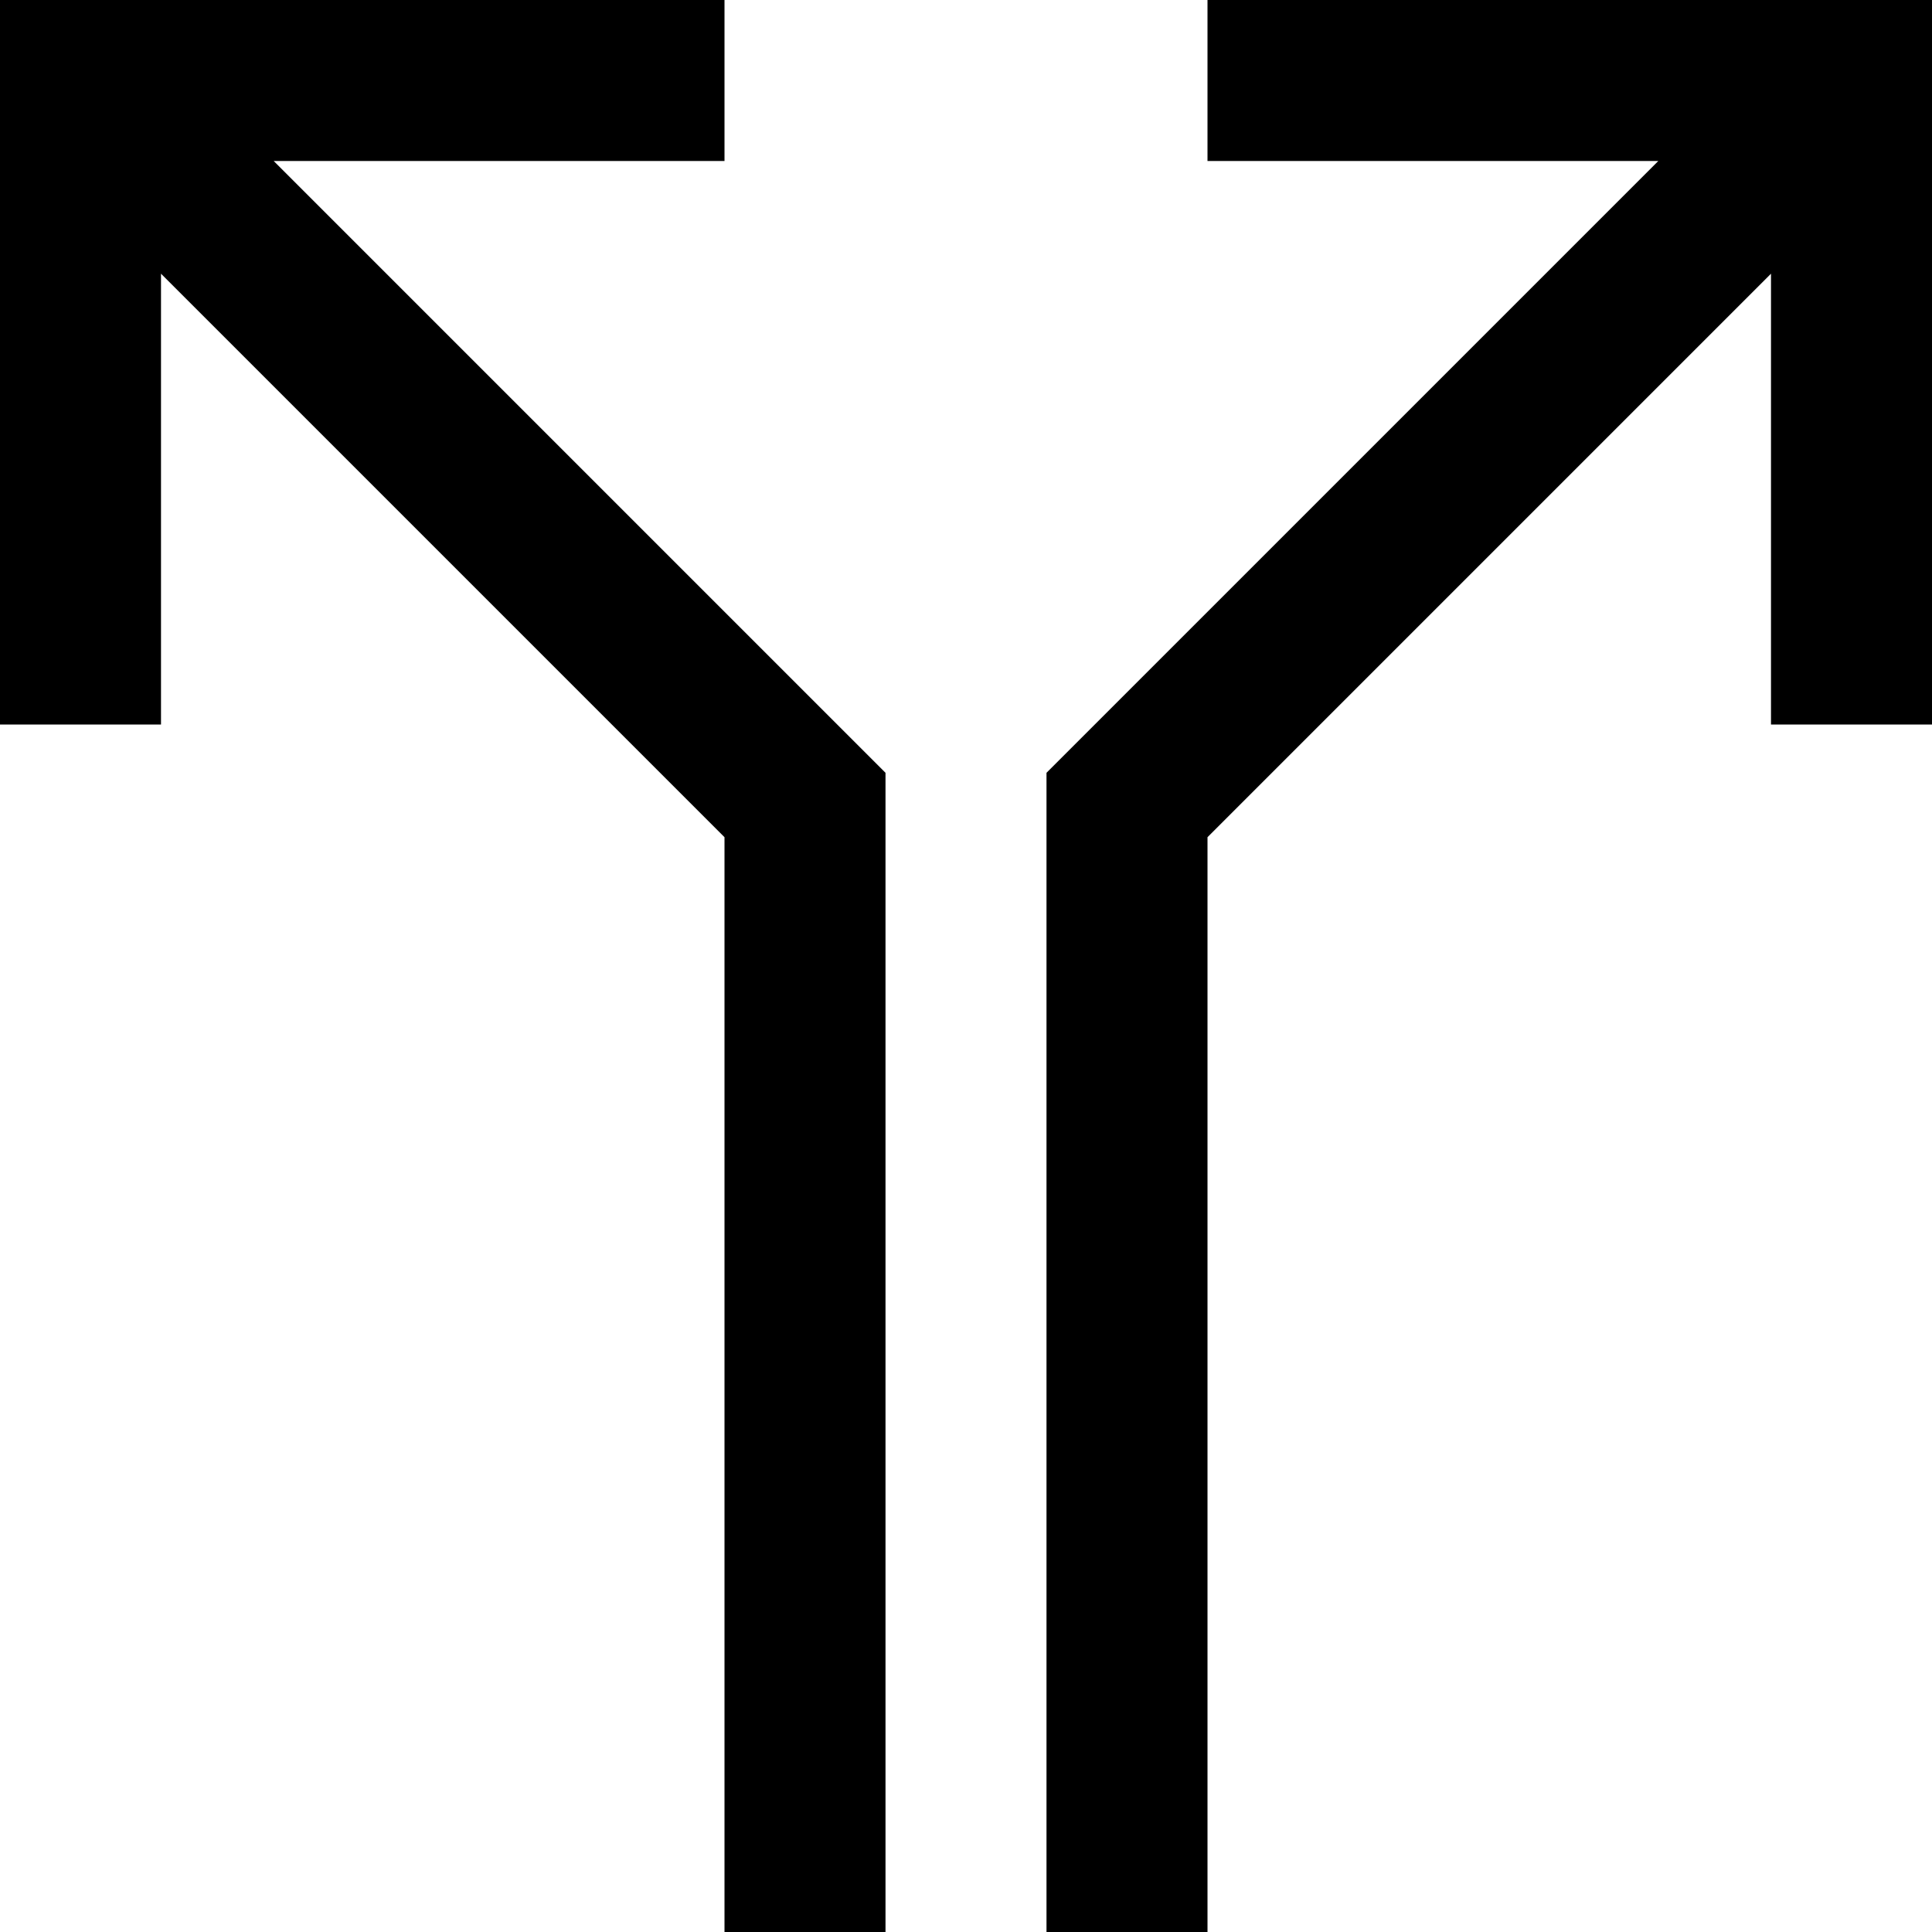
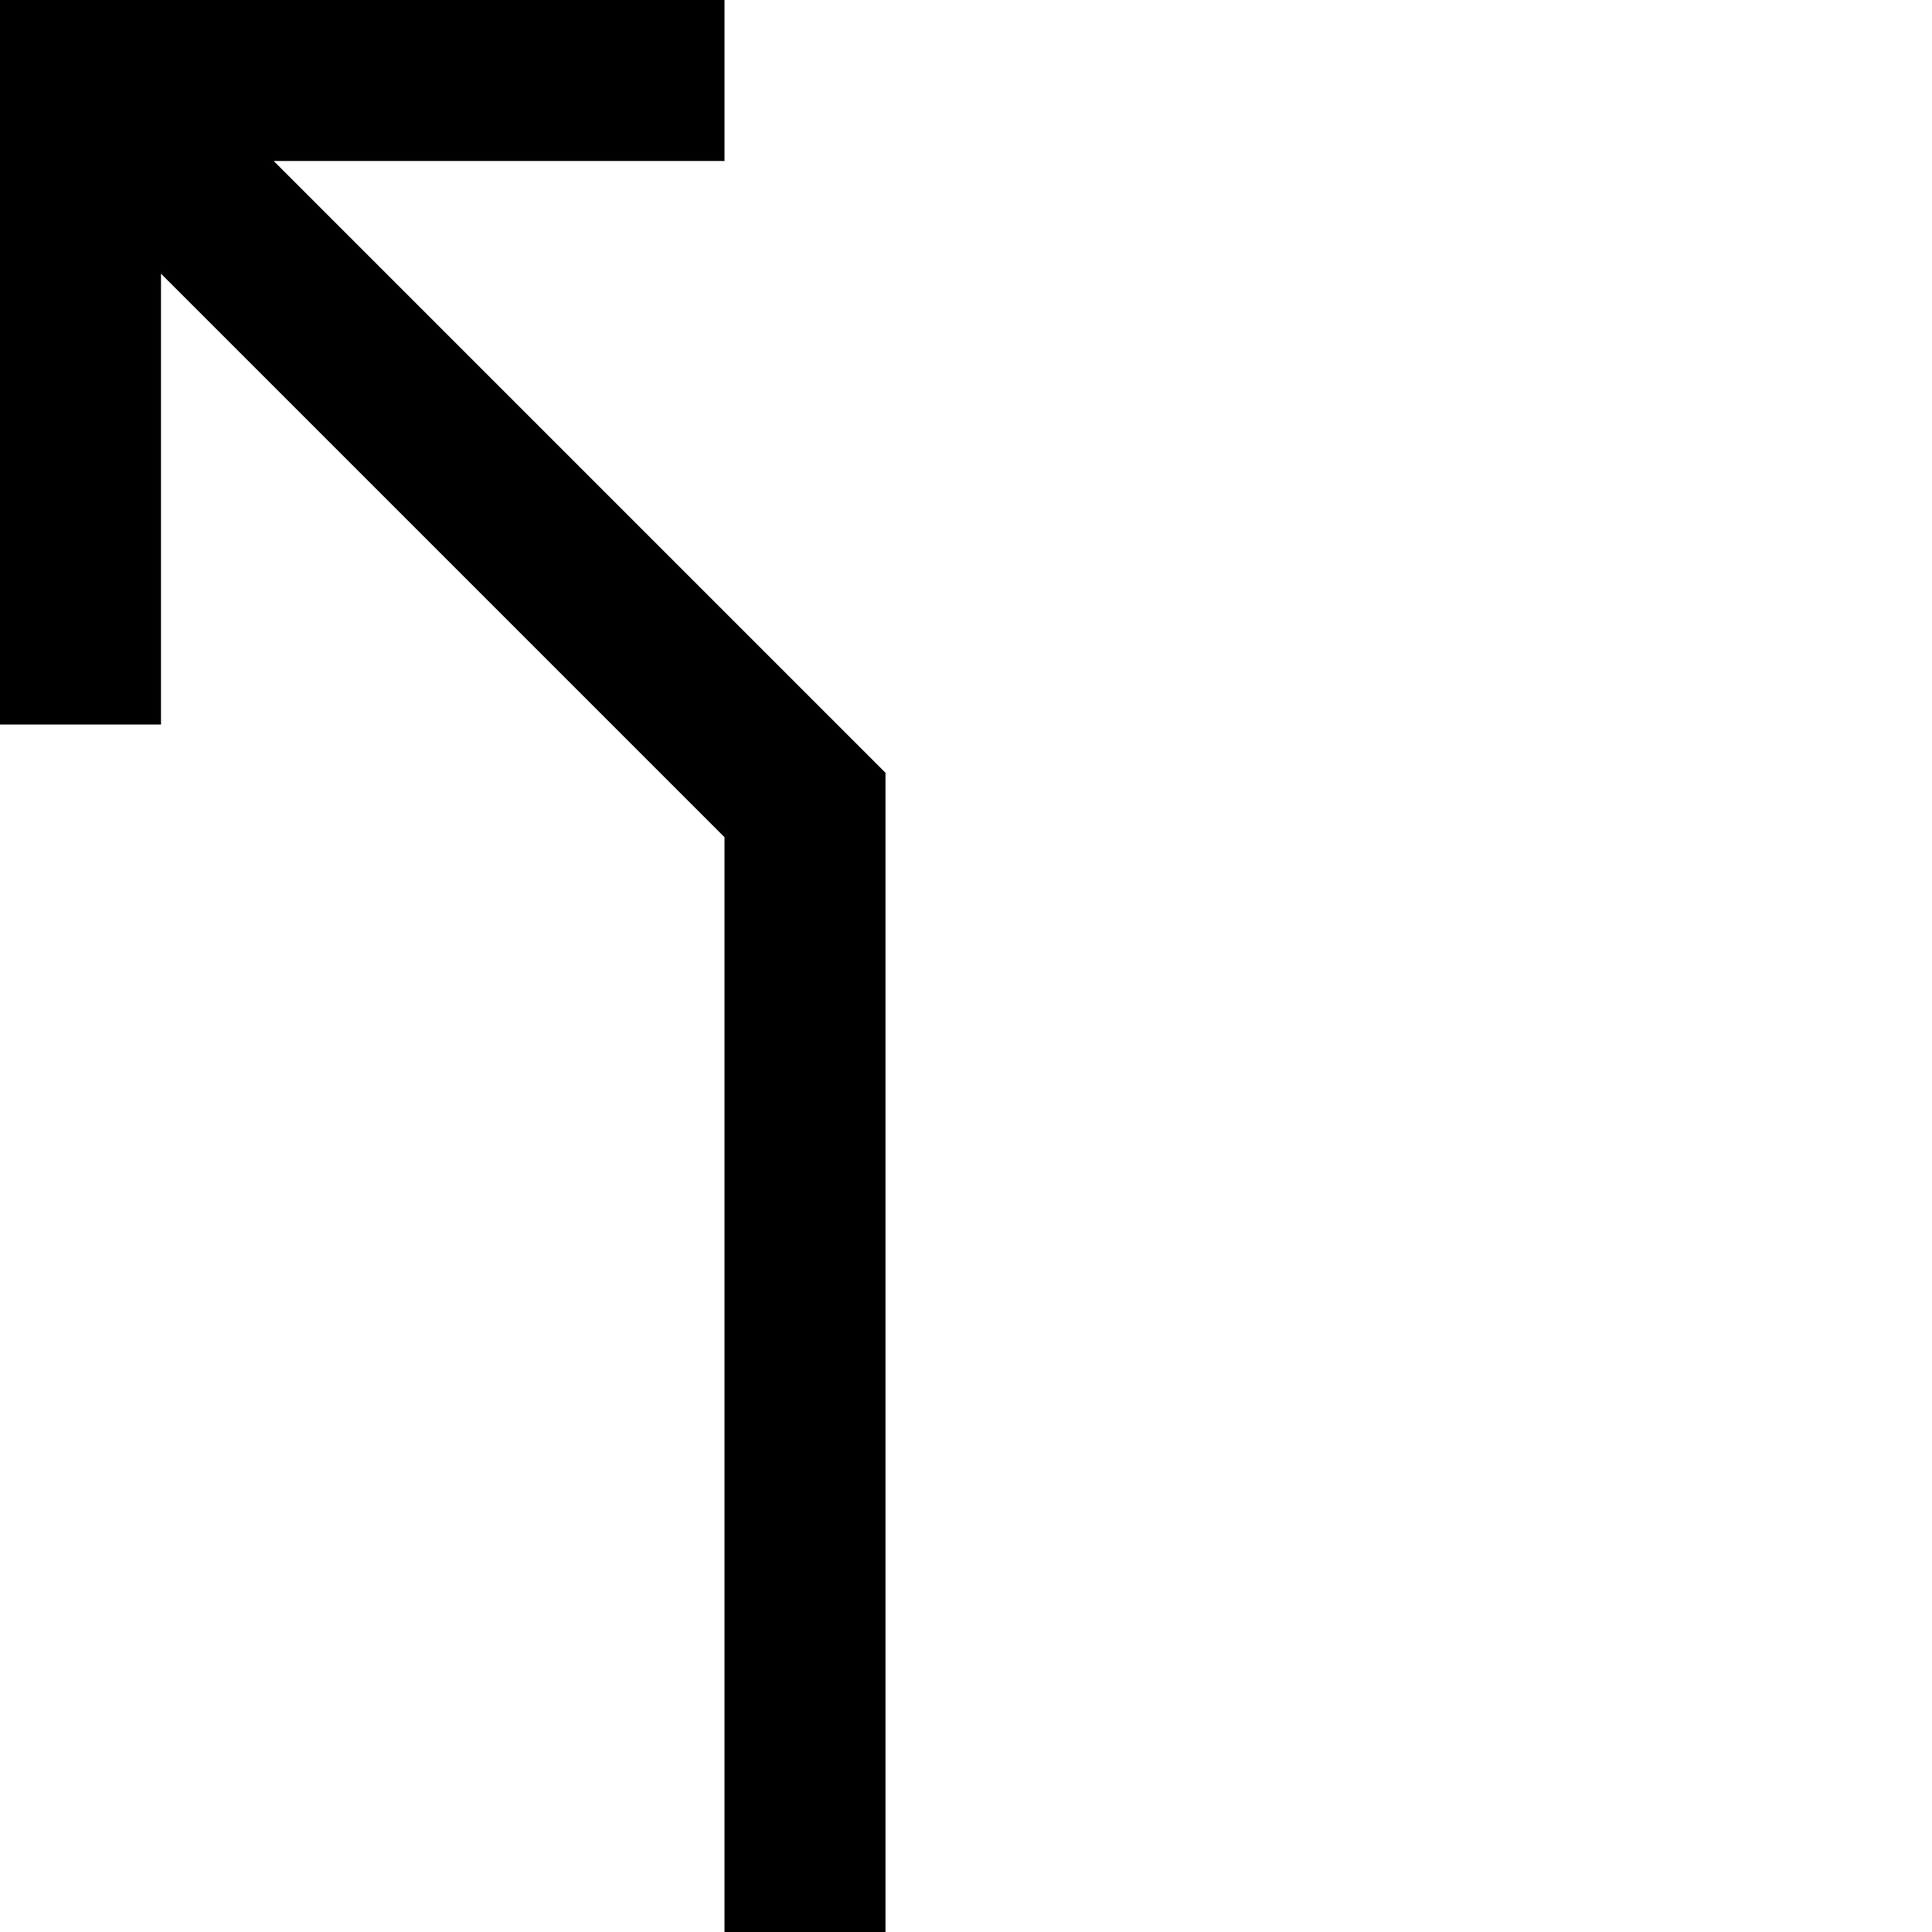
<svg xmlns="http://www.w3.org/2000/svg" version="1.1" id="Capa_1" x="0px" y="0px" viewBox="0 0 513.32 513.32" style="enable-background:new 0 0 513.32 513.32;" xml:space="preserve">
  <g>
    <g>
      <g>
        <polygon points="192.495,42.777 192.495,0 0,0 0,192.495 42.777,192.495 42.777,72.72 192.495,222.439 192.495,513.32      235.272,513.32 235.272,205.328 72.72,42.777    " />
-         <polygon points="320.825,0 320.825,42.777 440.6,42.777 278.048,205.328 278.048,513.32 320.825,513.32 320.825,222.439      470.543,72.72 470.543,192.495 513.32,192.495 513.32,0    " />
      </g>
    </g>
  </g>
  <g>
</g>
  <g>
</g>
  <g>
</g>
  <g>
</g>
  <g>
</g>
  <g>
</g>
  <g>
</g>
  <g>
</g>
  <g>
</g>
  <g>
</g>
  <g>
</g>
  <g>
</g>
  <g>
</g>
  <g>
</g>
  <g>
</g>
</svg>